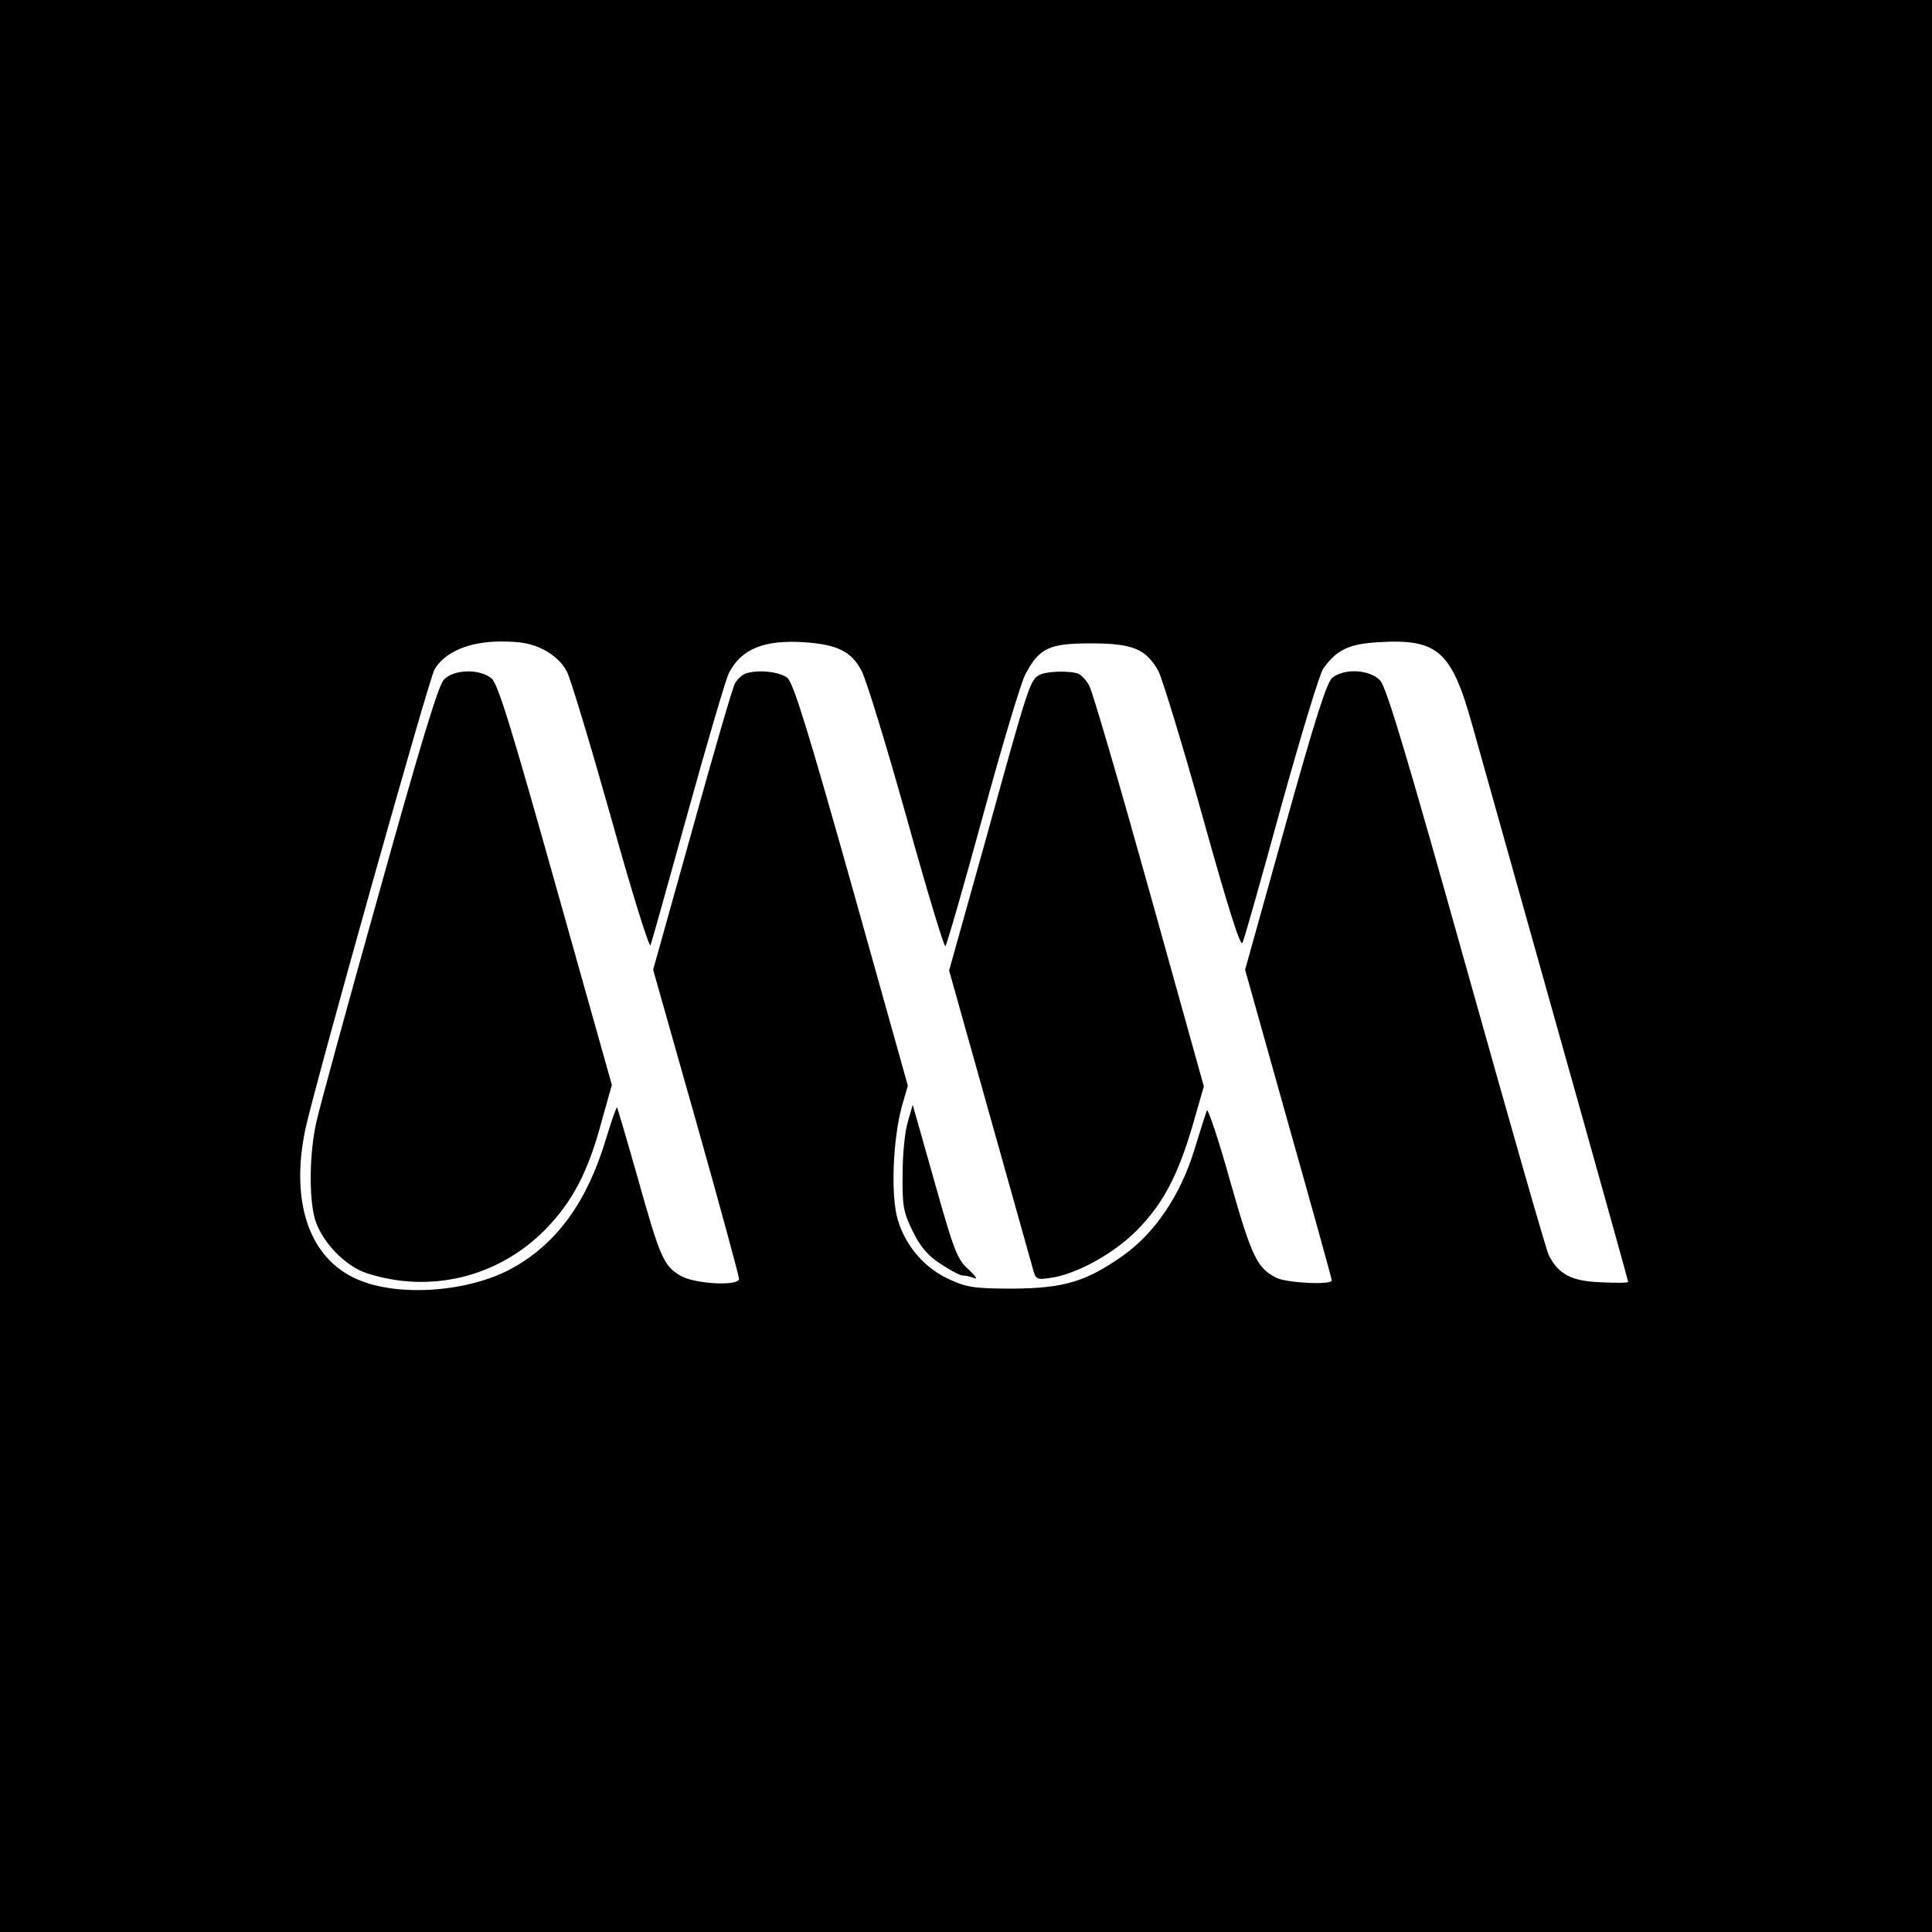
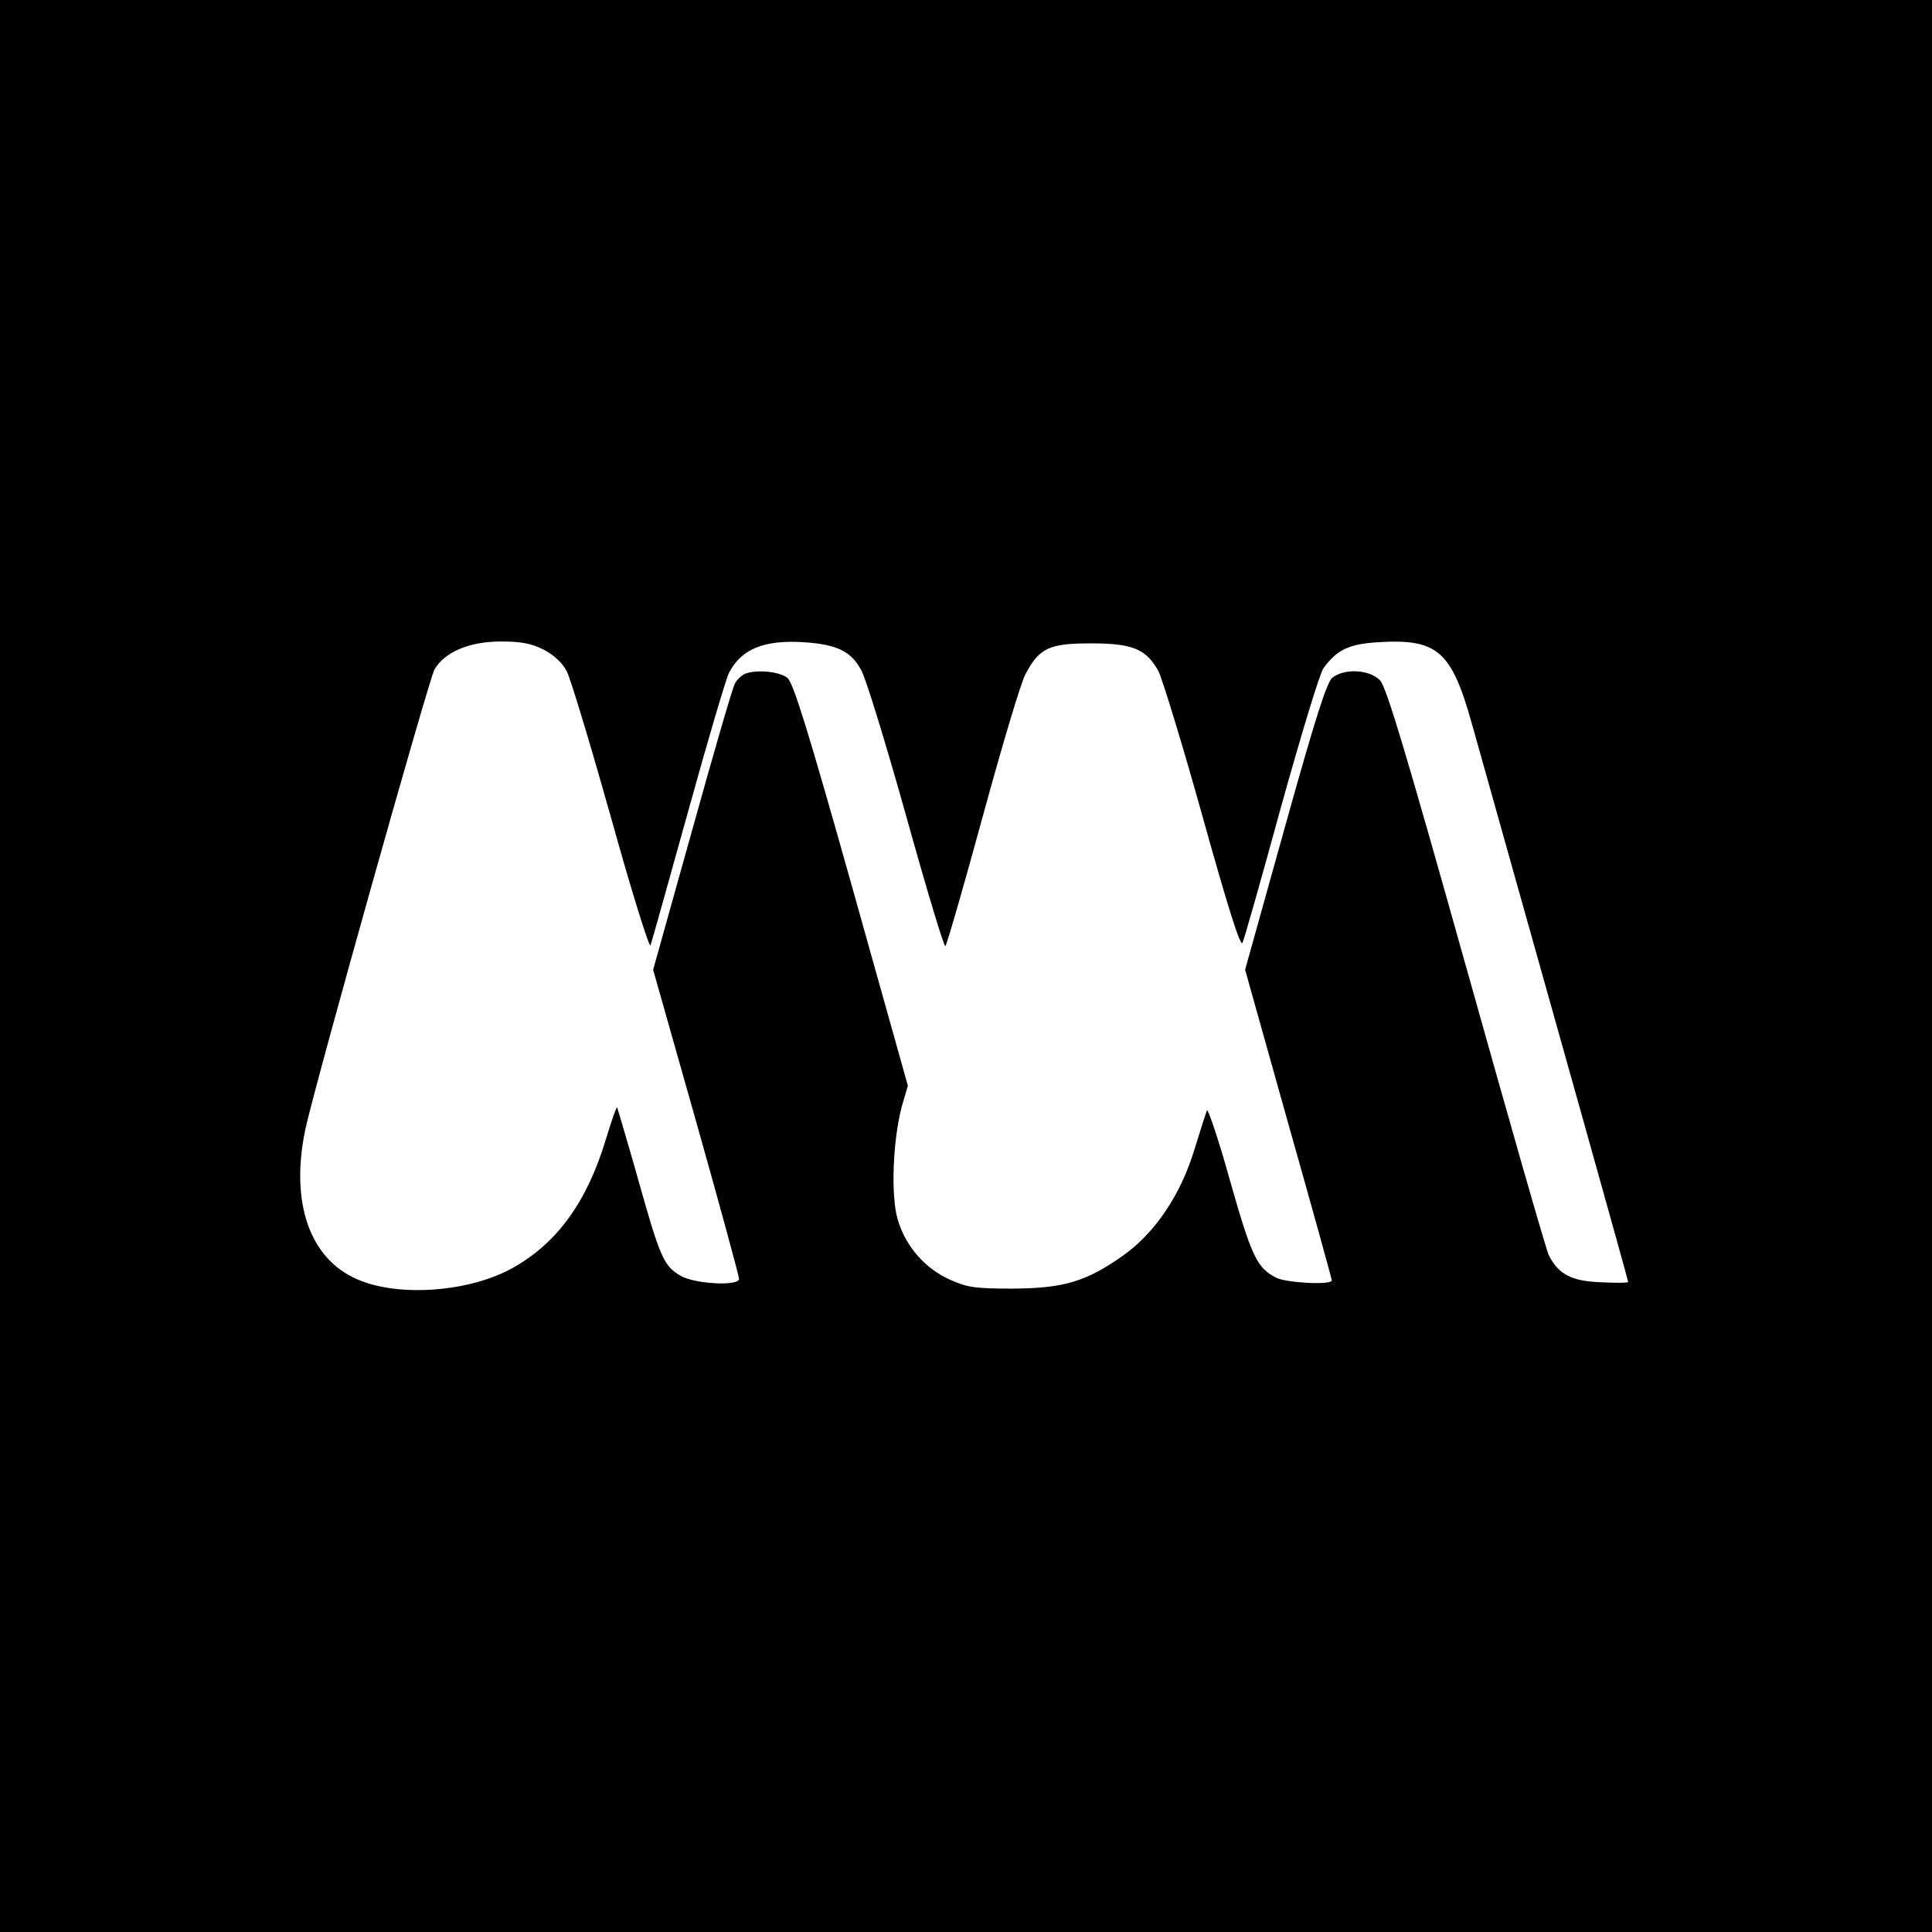
<svg xmlns="http://www.w3.org/2000/svg" version="1.0" width="515pt" height="515pt" viewBox="0 0 515 515" preserveAspectRatio="xMidYMid meet">
  <g transform="translate(0,515) scale(0.1,-0.1)" fill="#000000" stroke="none">
    <path d="M0 2575 l0 -2575 2575 0 2575 0 0 2575 0 2575 -2575 0 -2575 0 0 -2575z m1450 843 c28 -15 50 -36 61 -58 10 -19 63 -195 118 -390 54 -195 102 -348 105 -340 3 8 48 169 100 356 52 188 101 354 109 370 33 64 93 89 201 82 87 -6 125 -24 152 -75 12 -21 66 -197 120 -390 54 -194 101 -350 104 -345 4 4 49 160 100 347 51 187 102 358 114 379 37 69 63 81 174 81 112 0 147 -15 180 -74 10 -20 64 -195 118 -389 68 -244 101 -348 106 -335 5 10 51 173 103 363 53 190 103 356 113 369 36 49 67 64 144 69 160 10 197 -22 252 -219 239 -850 416 -1481 416 -1486 0 -3 -33 -3 -74 -1 -77 3 -111 21 -137 71 -6 9 -104 353 -219 763 -159 567 -214 752 -231 770 -28 30 -96 33 -128 7 -15 -14 -46 -111 -126 -398 l-106 -380 115 -410 c64 -226 116 -414 116 -418 0 -13 -120 -7 -148 7 -51 26 -65 54 -123 258 -31 112 -60 196 -62 188 -3 -8 -18 -55 -33 -104 -37 -121 -104 -221 -189 -282 -99 -70 -158 -88 -295 -89 -100 0 -122 3 -168 24 -67 30 -118 89 -139 160 -19 65 -13 212 11 302 l16 55 -150 535 c-116 412 -155 538 -171 552 -21 17 -82 23 -113 11 -9 -4 -21 -15 -27 -26 -6 -10 -57 -186 -114 -391 l-104 -372 115 -406 c63 -223 114 -411 114 -418 0 -20 -120 -14 -157 9 -44 26 -54 49 -113 260 -29 102 -54 186 -55 188 -2 2 -15 -36 -30 -85 -50 -166 -129 -275 -245 -341 -115 -66 -307 -81 -418 -32 -127 55 -179 205 -138 400 27 124 328 1195 344 1225 27 47 93 75 177 75 54 0 81 -5 115 -22z" />
-     <path d="M1183 3338 c-15 -16 -65 -182 -172 -566 -84 -299 -159 -574 -167 -610 -19 -81 -21 -201 -5 -260 17 -60 80 -127 139 -146 170 -55 351 -10 476 117 72 74 114 153 150 289 l27 96 -150 533 c-120 427 -154 537 -171 551 -33 26 -101 24 -127 -4z" />
-     <path d="M2769 3350 c-23 -14 -28 -27 -138 -426 l-101 -361 105 -374 c58 -206 110 -391 116 -413 10 -38 10 -38 52 -32 69 11 165 64 226 125 70 70 111 147 150 281 l30 104 -145 520 c-80 287 -152 533 -160 547 -7 15 -21 29 -29 33 -25 9 -88 7 -106 -4z" />
-     <path d="M2420 2160 c-8 -25 -14 -88 -14 -140 -1 -85 2 -101 27 -152 20 -41 40 -65 74 -87 26 -17 52 -31 59 -31 7 0 21 -3 31 -7 10 -4 3 6 -15 23 -30 26 -39 49 -91 234 l-58 205 -13 -45z" />
  </g>
</svg>